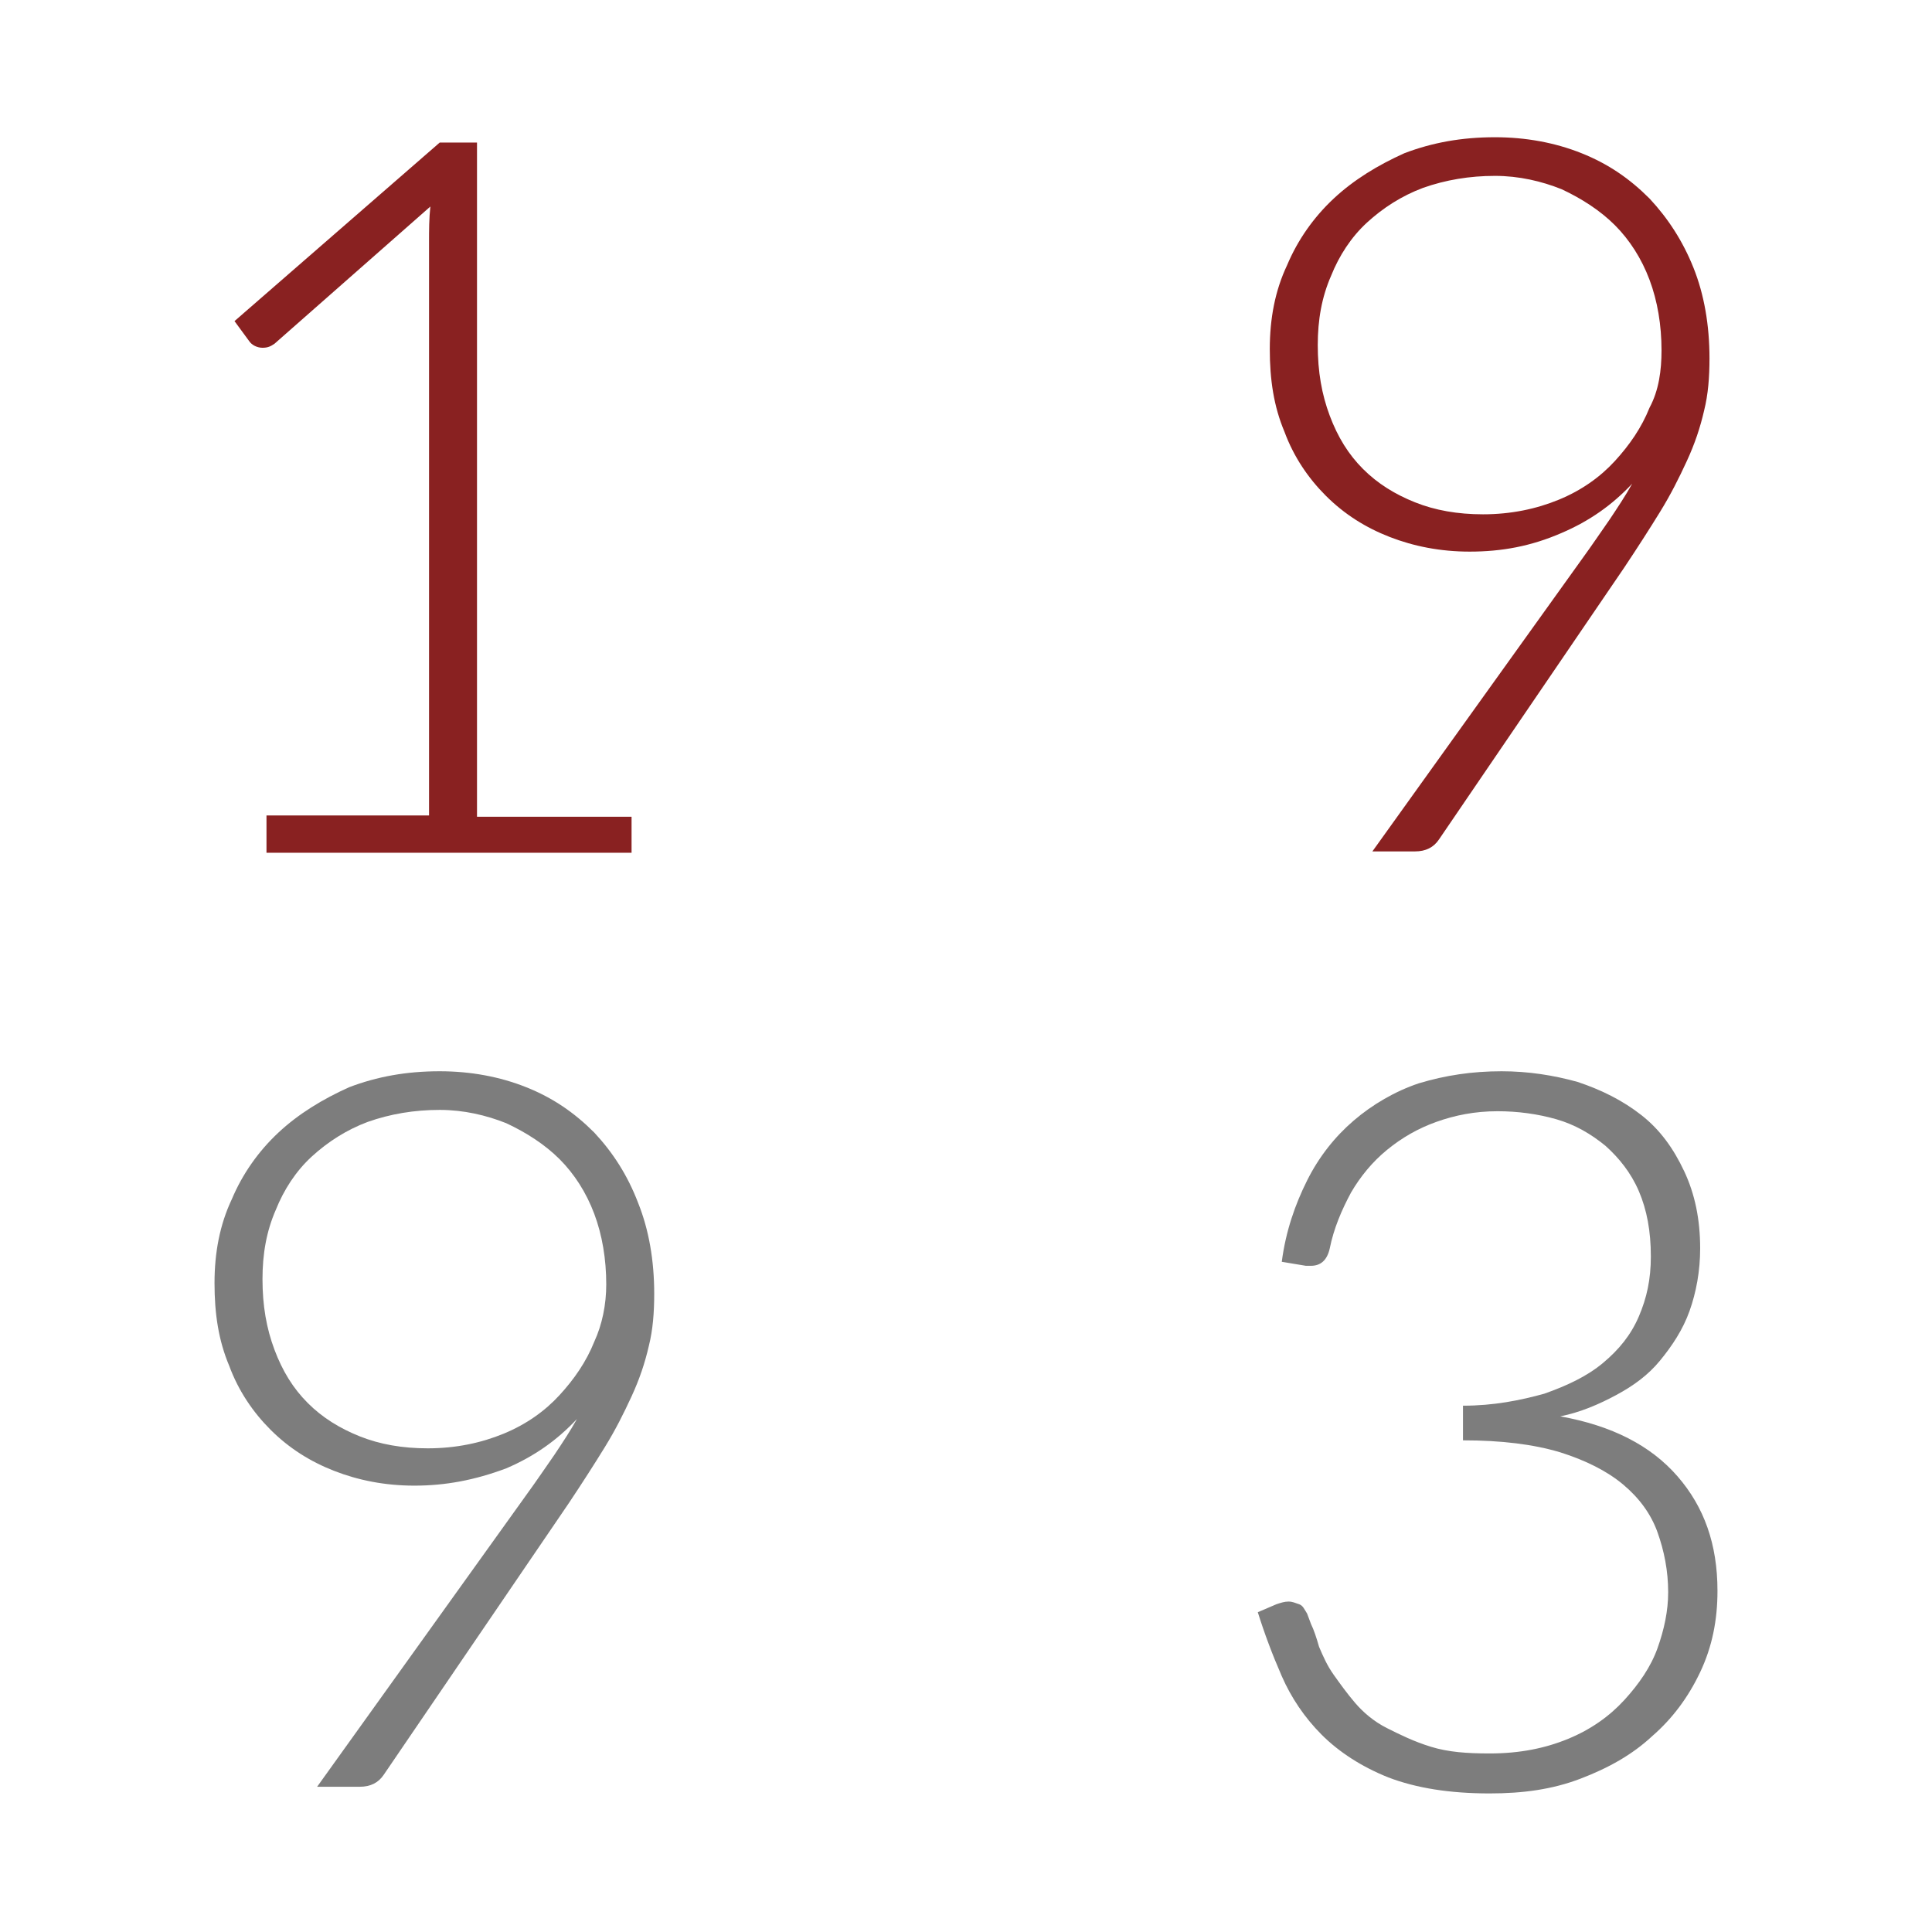
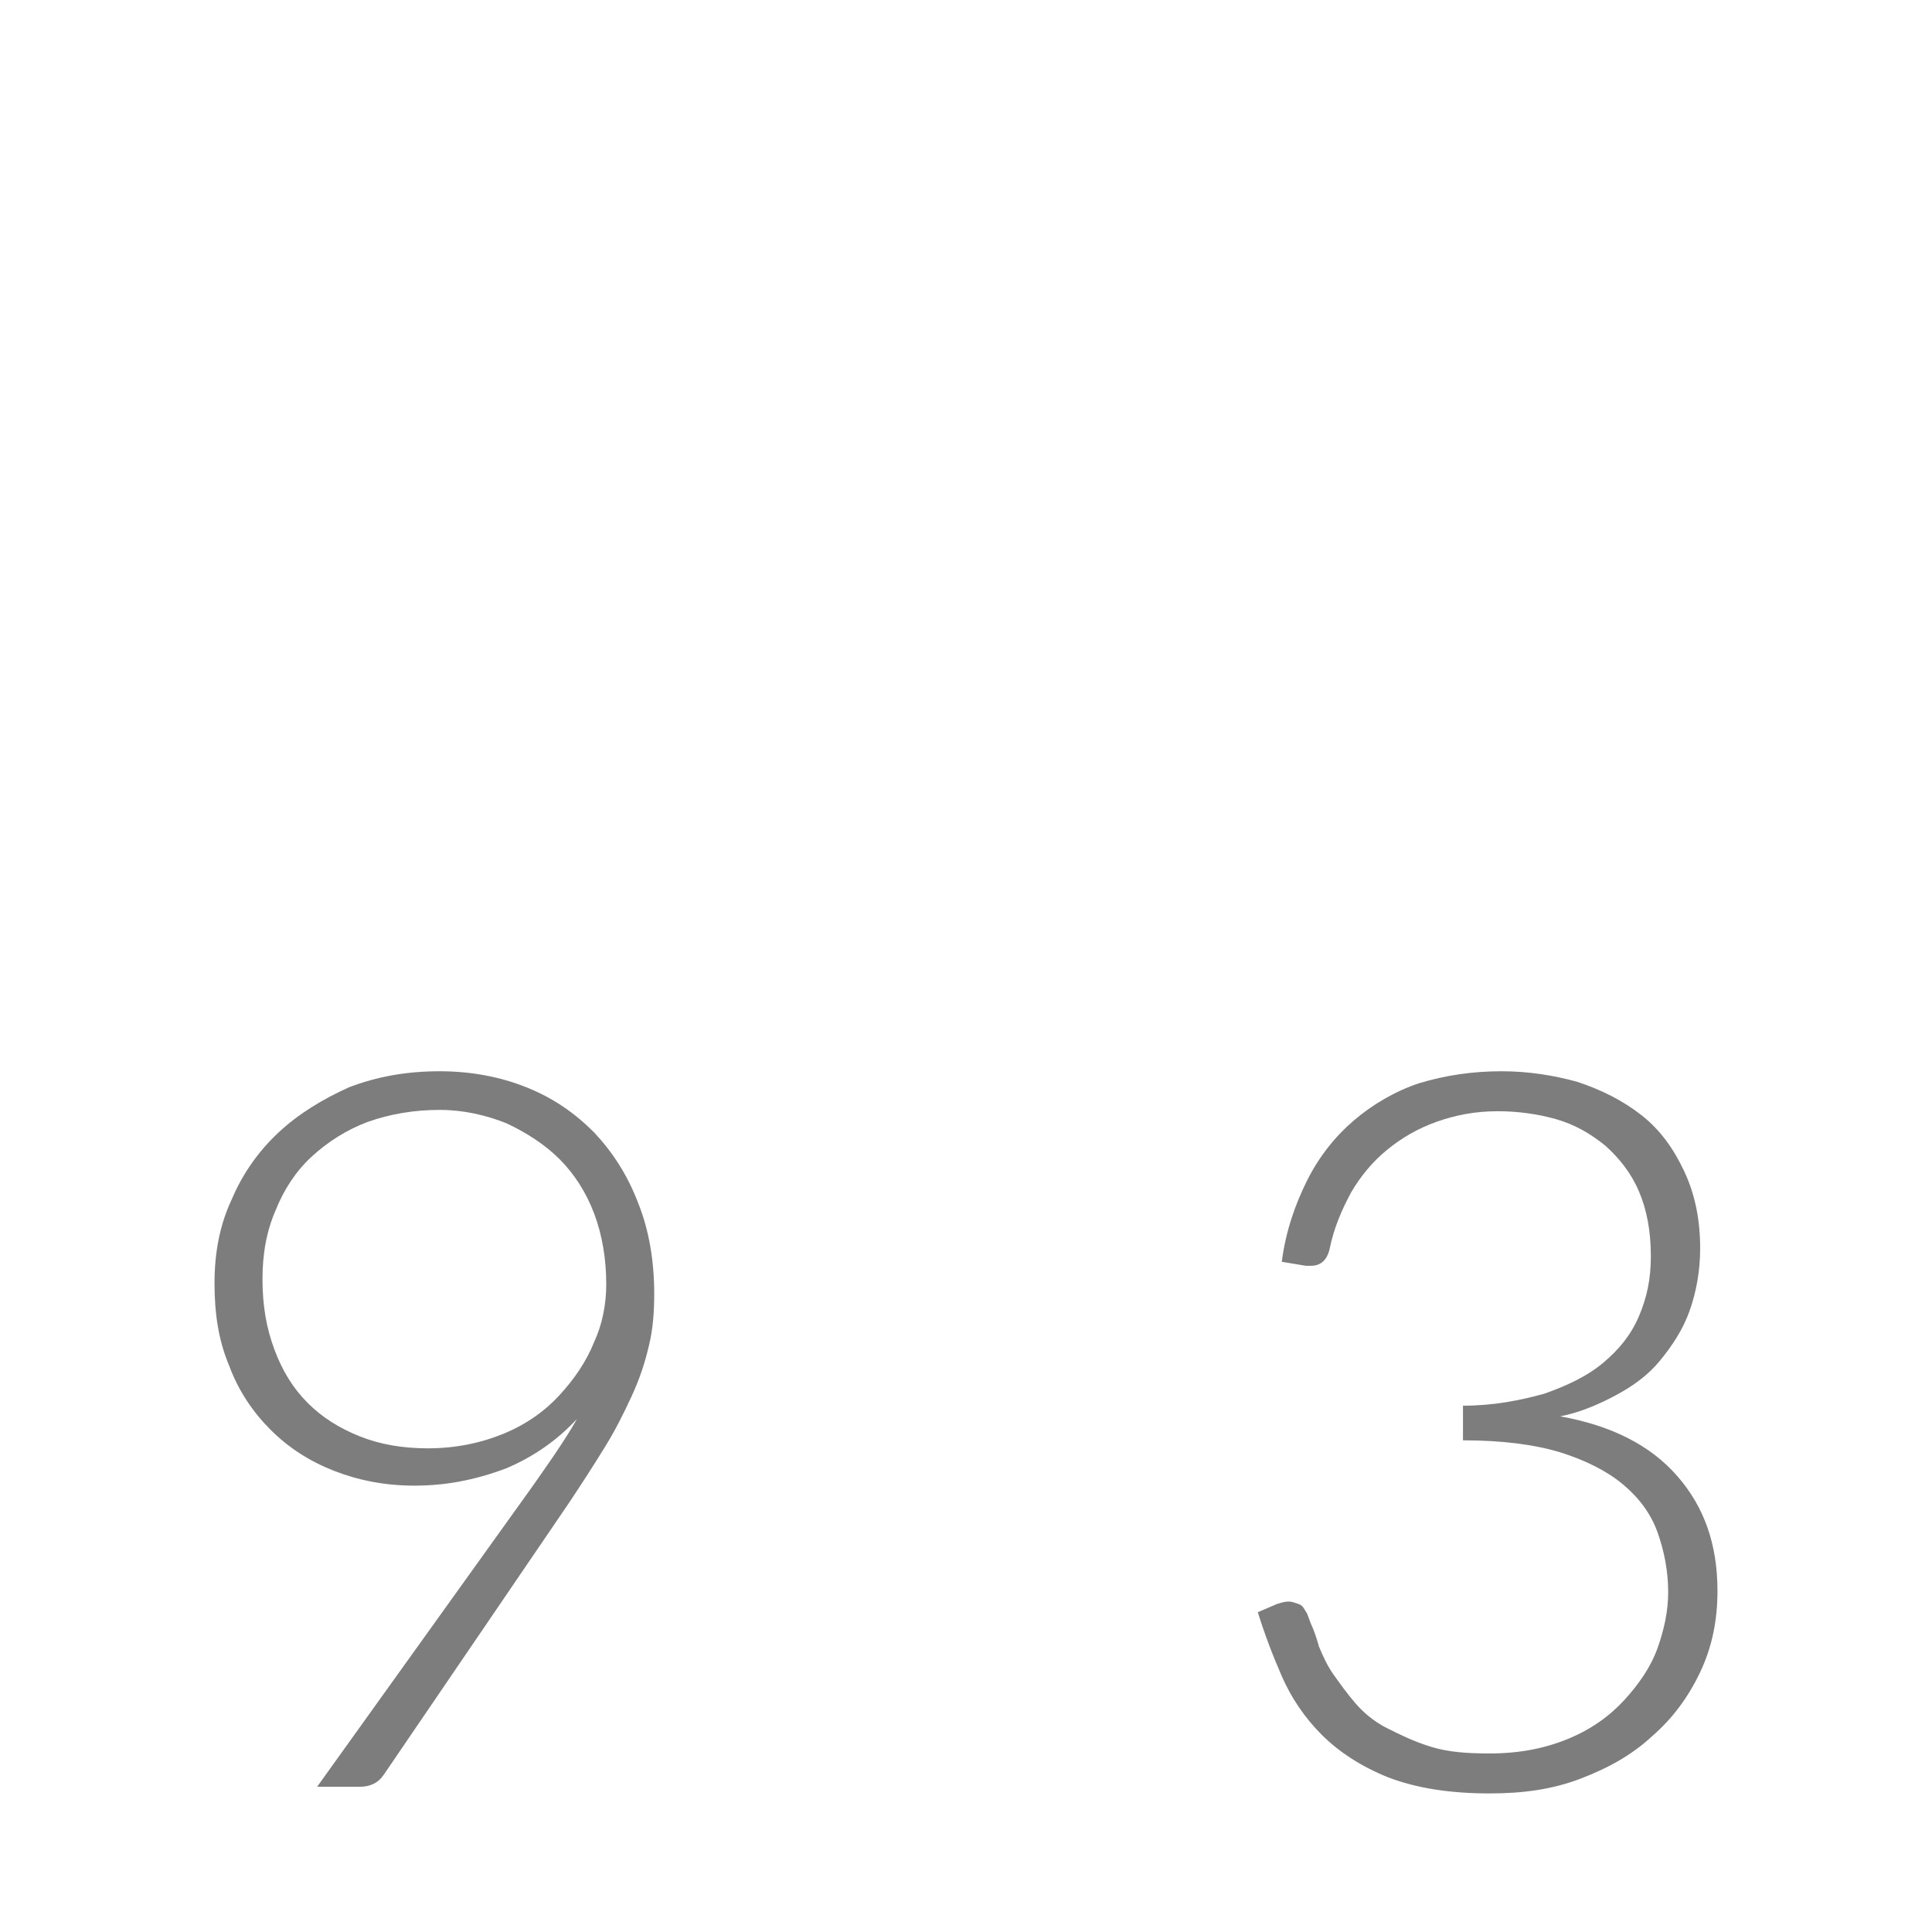
<svg xmlns="http://www.w3.org/2000/svg" version="1.1" id="Capa_1" x="0px" y="0px" viewBox="0 0 145 145" style="enable-background:new 0 0 145 145;" xml:space="preserve">
  <style type="text/css">
	.st0{fill:#892121;}
	.st1{fill:none;stroke:#000000;stroke-width:2.7;stroke-miterlimit:10;}
	.st2{fill:#7D7D7D;}
</style>
  <g>
-     <path class="st0" d="M20,61.2h12.2V18.2c0-0.9,0-1.8,0.1-2.7L20.6,25.8c-0.3,0.2-0.5,0.3-0.9,0.3c-0.4,0-0.8-0.2-1-0.5l-1.1-1.5   L33,10.7h2.8v50.6h11.6V64H20V61.2z" />
-     <path class="st0" d="M110.3,41.4c-2.2,0-4.2-0.4-6-1.1c-1.8-0.7-3.4-1.7-4.8-3.1c-1.3-1.3-2.4-2.9-3.1-4.8   c-0.8-1.9-1.1-3.9-1.1-6.2c0-2.3,0.4-4.4,1.3-6.3c0.8-1.9,2-3.6,3.5-5c1.5-1.4,3.3-2.5,5.3-3.4c2.1-0.8,4.3-1.2,6.8-1.2   c2.3,0,4.5,0.4,6.5,1.2c2,0.8,3.6,1.9,5.1,3.4c1.4,1.5,2.5,3.2,3.3,5.2c0.8,2,1.2,4.3,1.2,6.8c0,1.4-0.1,2.7-0.4,3.9   c-0.3,1.3-0.7,2.5-1.3,3.8c-0.6,1.3-1.2,2.5-2,3.8c-0.8,1.3-1.7,2.7-2.7,4.2l-13.9,20.4c-0.4,0.6-1,0.9-1.8,0.9h-3.2l15.7-21.9   c0.8-1.1,1.4-2,2.1-3c0.6-0.9,1.2-1.8,1.7-2.7c-1.5,1.6-3.2,2.8-5.3,3.7C114.9,41,112.7,41.4,110.3,41.4z M124.7,26.3   c0-1.9-0.3-3.7-0.9-5.3c-0.6-1.6-1.5-3-2.6-4.1s-2.5-2-4-2.7c-1.5-0.6-3.2-1-5-1c-1.9,0-3.7,0.3-5.4,0.9c-1.6,0.6-3,1.5-4.2,2.6   c-1.2,1.1-2.1,2.5-2.7,4c-0.7,1.6-1,3.3-1,5.2c0,2,0.3,3.7,0.9,5.3c0.6,1.6,1.4,2.9,2.5,4c1.1,1.1,2.4,1.9,3.9,2.5   c1.5,0.6,3.2,0.9,5.1,0.9c2.1,0,4-0.4,5.7-1.1c1.7-0.7,3.1-1.7,4.2-2.9c1.1-1.2,2-2.5,2.6-4C124.5,29.3,124.7,27.8,124.7,26.3z" />
    <path class="st2" d="M31.1,111.5c-2.2,0-4.2-0.4-6-1.1c-1.8-0.7-3.4-1.7-4.8-3.1c-1.3-1.3-2.4-2.9-3.1-4.8   c-0.8-1.9-1.1-3.9-1.1-6.2c0-2.3,0.4-4.4,1.3-6.3c0.8-1.9,2-3.6,3.5-5c1.5-1.4,3.3-2.5,5.3-3.4c2.1-0.8,4.3-1.2,6.8-1.2   c2.3,0,4.5,0.4,6.5,1.2c2,0.8,3.6,1.9,5.1,3.4c1.4,1.5,2.5,3.2,3.3,5.3c0.8,2,1.2,4.3,1.2,6.8c0,1.4-0.1,2.7-0.4,3.9   c-0.3,1.3-0.7,2.5-1.3,3.8c-0.6,1.3-1.2,2.5-2,3.8c-0.8,1.3-1.7,2.7-2.7,4.2l-13.9,20.4c-0.4,0.6-1,0.9-1.8,0.9h-3.2l15.7-21.9   c0.8-1.1,1.4-2,2.1-3c0.6-0.9,1.2-1.8,1.7-2.7c-1.5,1.6-3.2,2.8-5.3,3.7C35.6,111.1,33.4,111.5,31.1,111.5z M45.5,96.4   c0-1.9-0.3-3.7-0.9-5.3c-0.6-1.6-1.5-3-2.6-4.1s-2.5-2-4-2.7c-1.5-0.6-3.2-1-5-1c-1.9,0-3.7,0.3-5.4,0.9c-1.6,0.6-3,1.5-4.2,2.6   c-1.2,1.1-2.1,2.5-2.7,4c-0.7,1.6-1,3.3-1,5.2c0,2,0.3,3.7,0.9,5.3c0.6,1.6,1.4,2.9,2.5,4c1.1,1.1,2.4,1.9,3.9,2.5   c1.5,0.6,3.2,0.9,5.1,0.9c2.1,0,4-0.4,5.7-1.1c1.7-0.7,3.1-1.7,4.2-2.9c1.1-1.2,2-2.5,2.6-4C45.2,99.4,45.5,97.9,45.5,96.4z" />
    <path class="st2" d="M112.7,80.4c2,0,3.9,0.3,5.7,0.8c1.8,0.6,3.4,1.4,4.8,2.5s2.4,2.5,3.2,4.2c0.8,1.7,1.2,3.6,1.2,5.8   c0,1.7-0.3,3.3-0.8,4.7c-0.5,1.4-1.3,2.6-2.2,3.7c-0.9,1.1-2,1.9-3.3,2.6c-1.3,0.7-2.7,1.3-4.2,1.6c3.9,0.7,6.8,2.2,8.8,4.5   c2,2.3,3,5.1,3,8.6c0,2.2-0.4,4.2-1.3,6.1c-0.9,1.9-2.1,3.5-3.6,4.8c-1.5,1.4-3.3,2.4-5.4,3.2c-2.1,0.8-4.3,1.1-6.8,1.1   c-3,0-5.5-0.4-7.6-1.2c-2-0.8-3.7-1.9-5-3.2c-1.3-1.3-2.3-2.8-3-4.4c-0.7-1.6-1.3-3.2-1.8-4.8l1.4-0.6c0.3-0.1,0.6-0.2,0.9-0.2   c0.3,0,0.5,0.1,0.8,0.2c0.3,0.1,0.4,0.4,0.6,0.7l0.3,0.8c0.2,0.4,0.4,1,0.6,1.7c0.3,0.7,0.6,1.4,1.1,2.1s1,1.4,1.6,2.1   c0.6,0.7,1.4,1.4,2.4,1.9s2,1,3.3,1.4s2.7,0.5,4.4,0.5c2.3,0,4.2-0.4,5.9-1.1s3.1-1.7,4.2-2.9c1.1-1.2,2-2.5,2.5-3.9   s0.8-2.8,0.8-4.2c0-1.6-0.3-3.1-0.8-4.5c-0.5-1.4-1.4-2.6-2.6-3.6c-1.2-1-2.8-1.8-4.7-2.4c-2-0.6-4.4-0.9-7.3-0.9v-2.6   c2.3,0,4.3-0.4,6.1-0.9c1.7-0.6,3.2-1.3,4.4-2.3c1.2-1,2.1-2.1,2.7-3.5c0.6-1.4,0.9-2.8,0.9-4.5c0-1.9-0.3-3.5-0.9-4.9   c-0.6-1.4-1.5-2.5-2.5-3.4c-1.1-0.9-2.3-1.6-3.7-2c-1.4-0.4-2.9-0.6-4.4-0.6c-1.7,0-3.2,0.3-4.6,0.8c-1.4,0.5-2.6,1.2-3.7,2.1   c-1.1,0.9-2,2-2.7,3.2c-0.7,1.3-1.3,2.7-1.6,4.2c-0.2,0.9-0.7,1.3-1.4,1.3c-0.2,0-0.3,0-0.4,0l-1.8-0.3c0.3-2.3,1-4.3,1.9-6.1   c0.9-1.8,2.1-3.3,3.5-4.5c1.4-1.2,3.1-2.2,4.9-2.8C108.5,80.7,110.5,80.4,112.7,80.4z" />
  </g>
</svg>